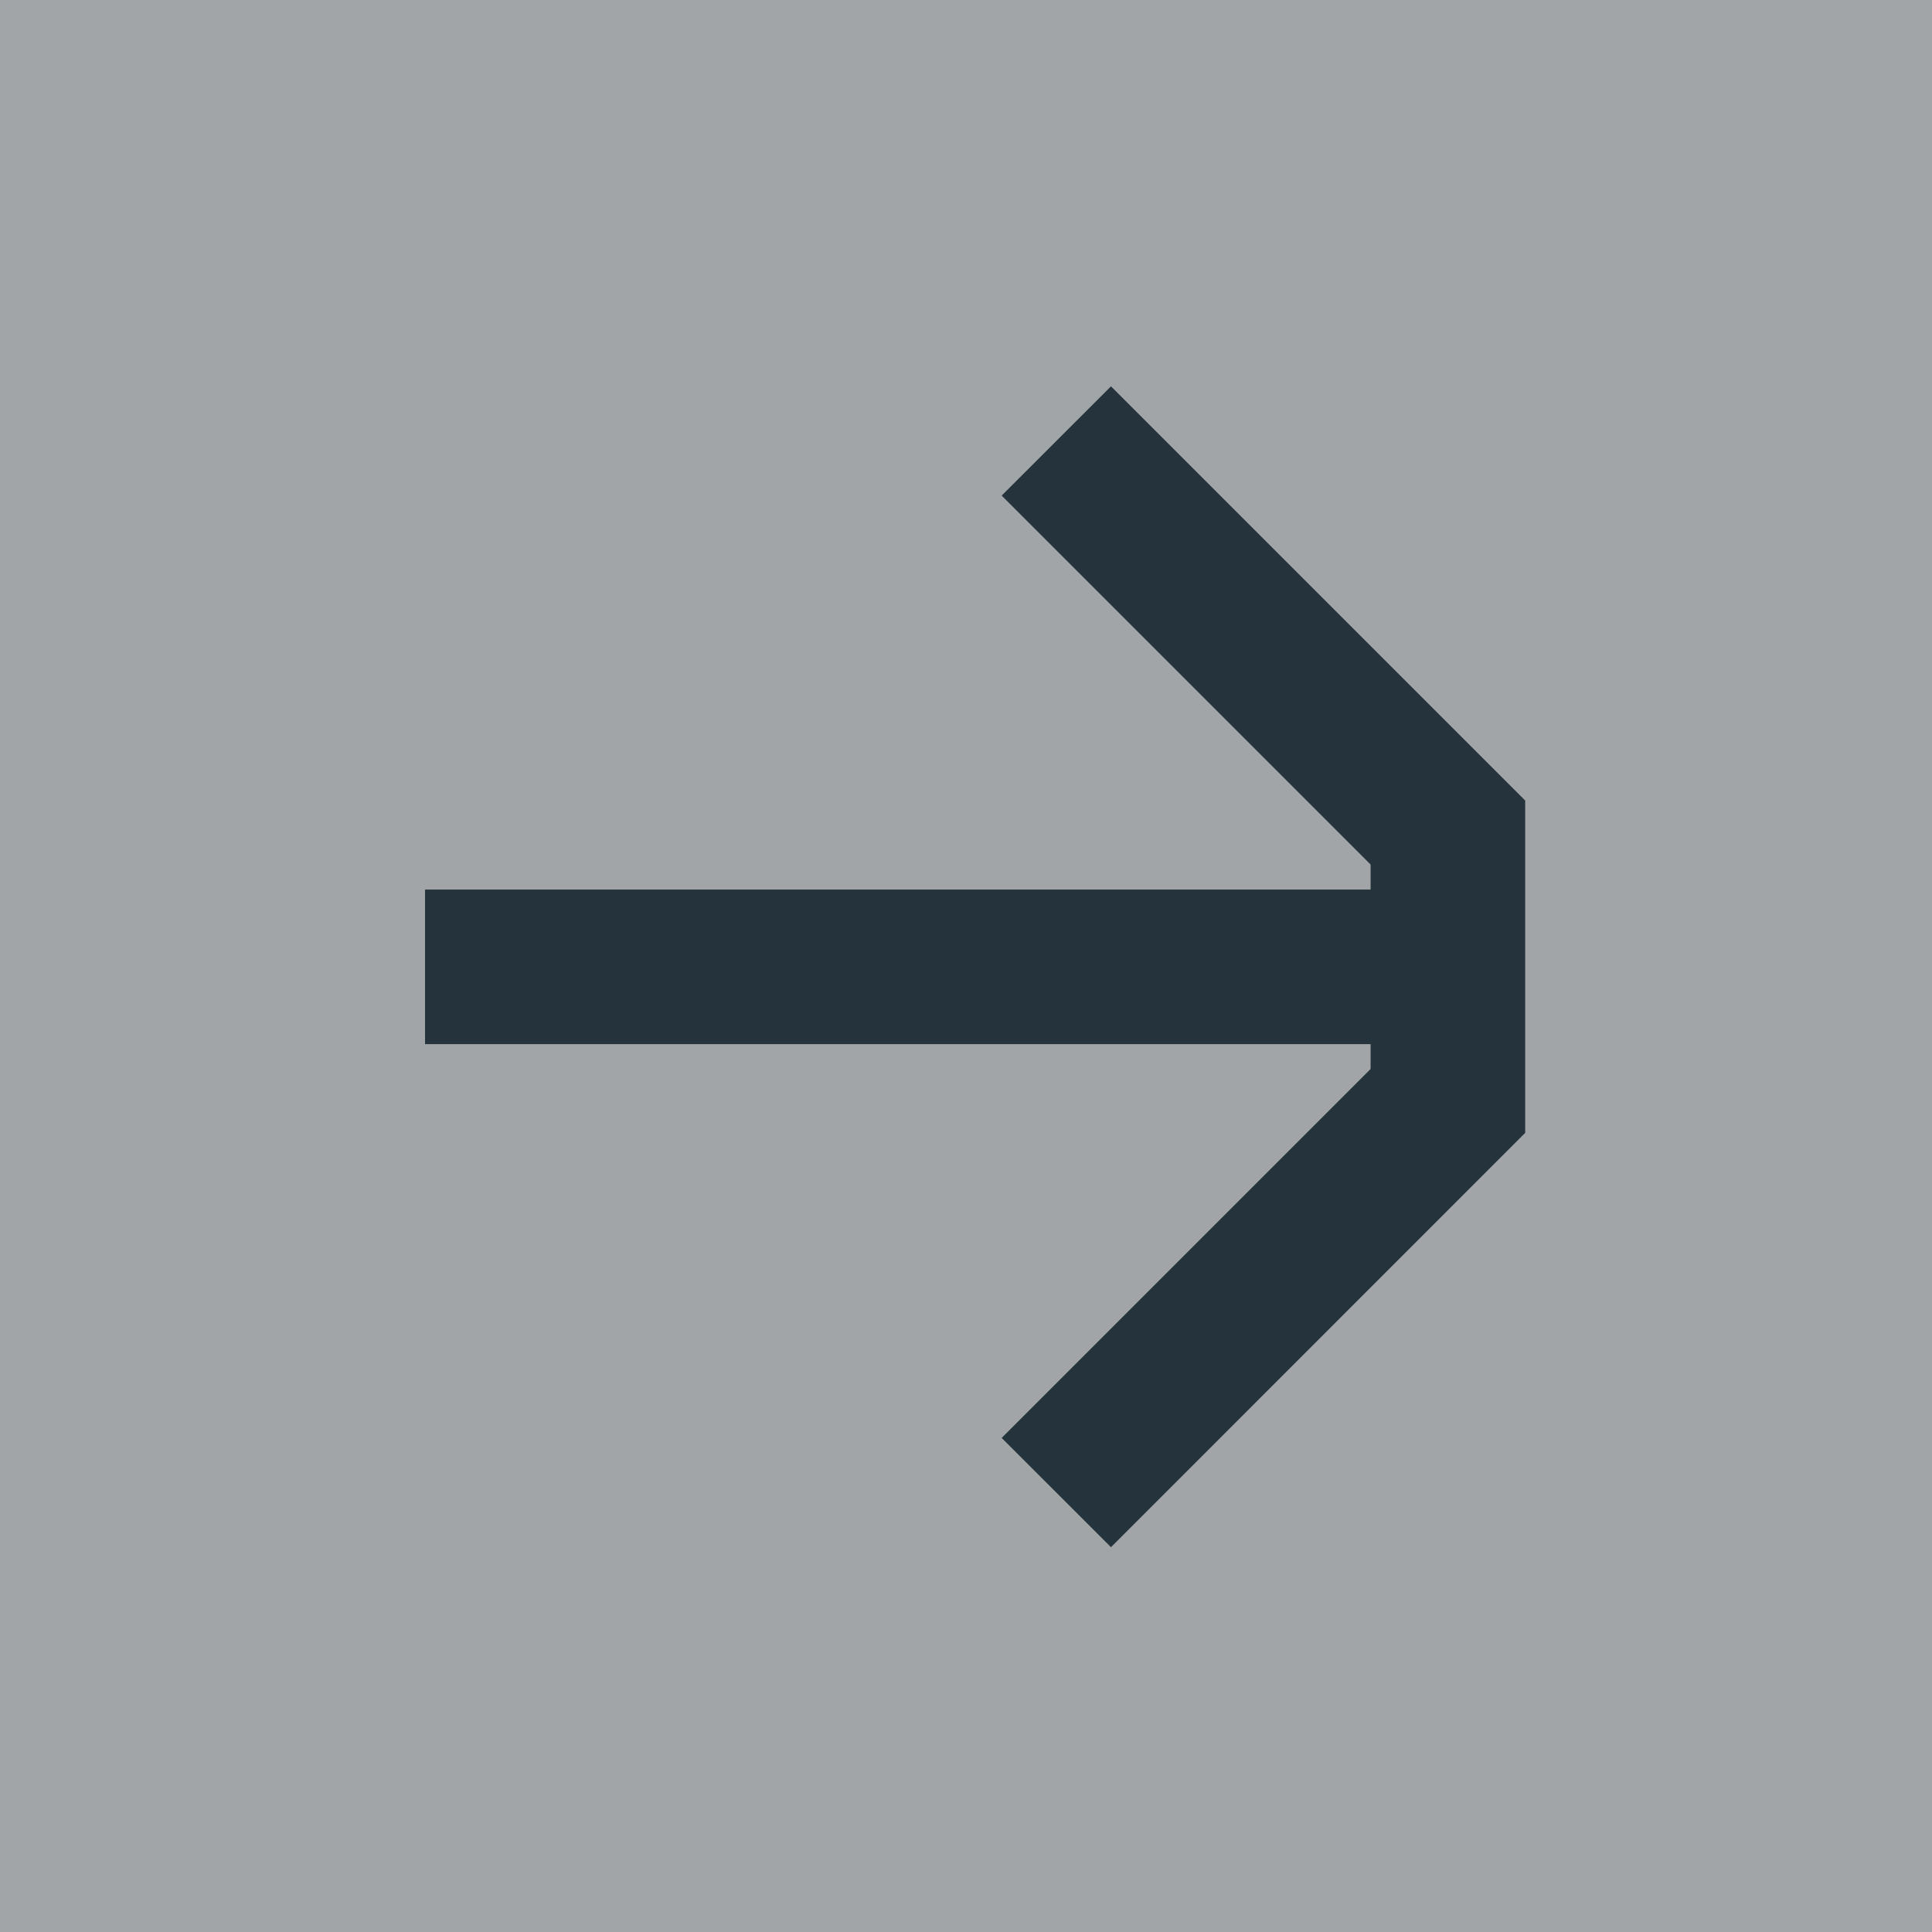
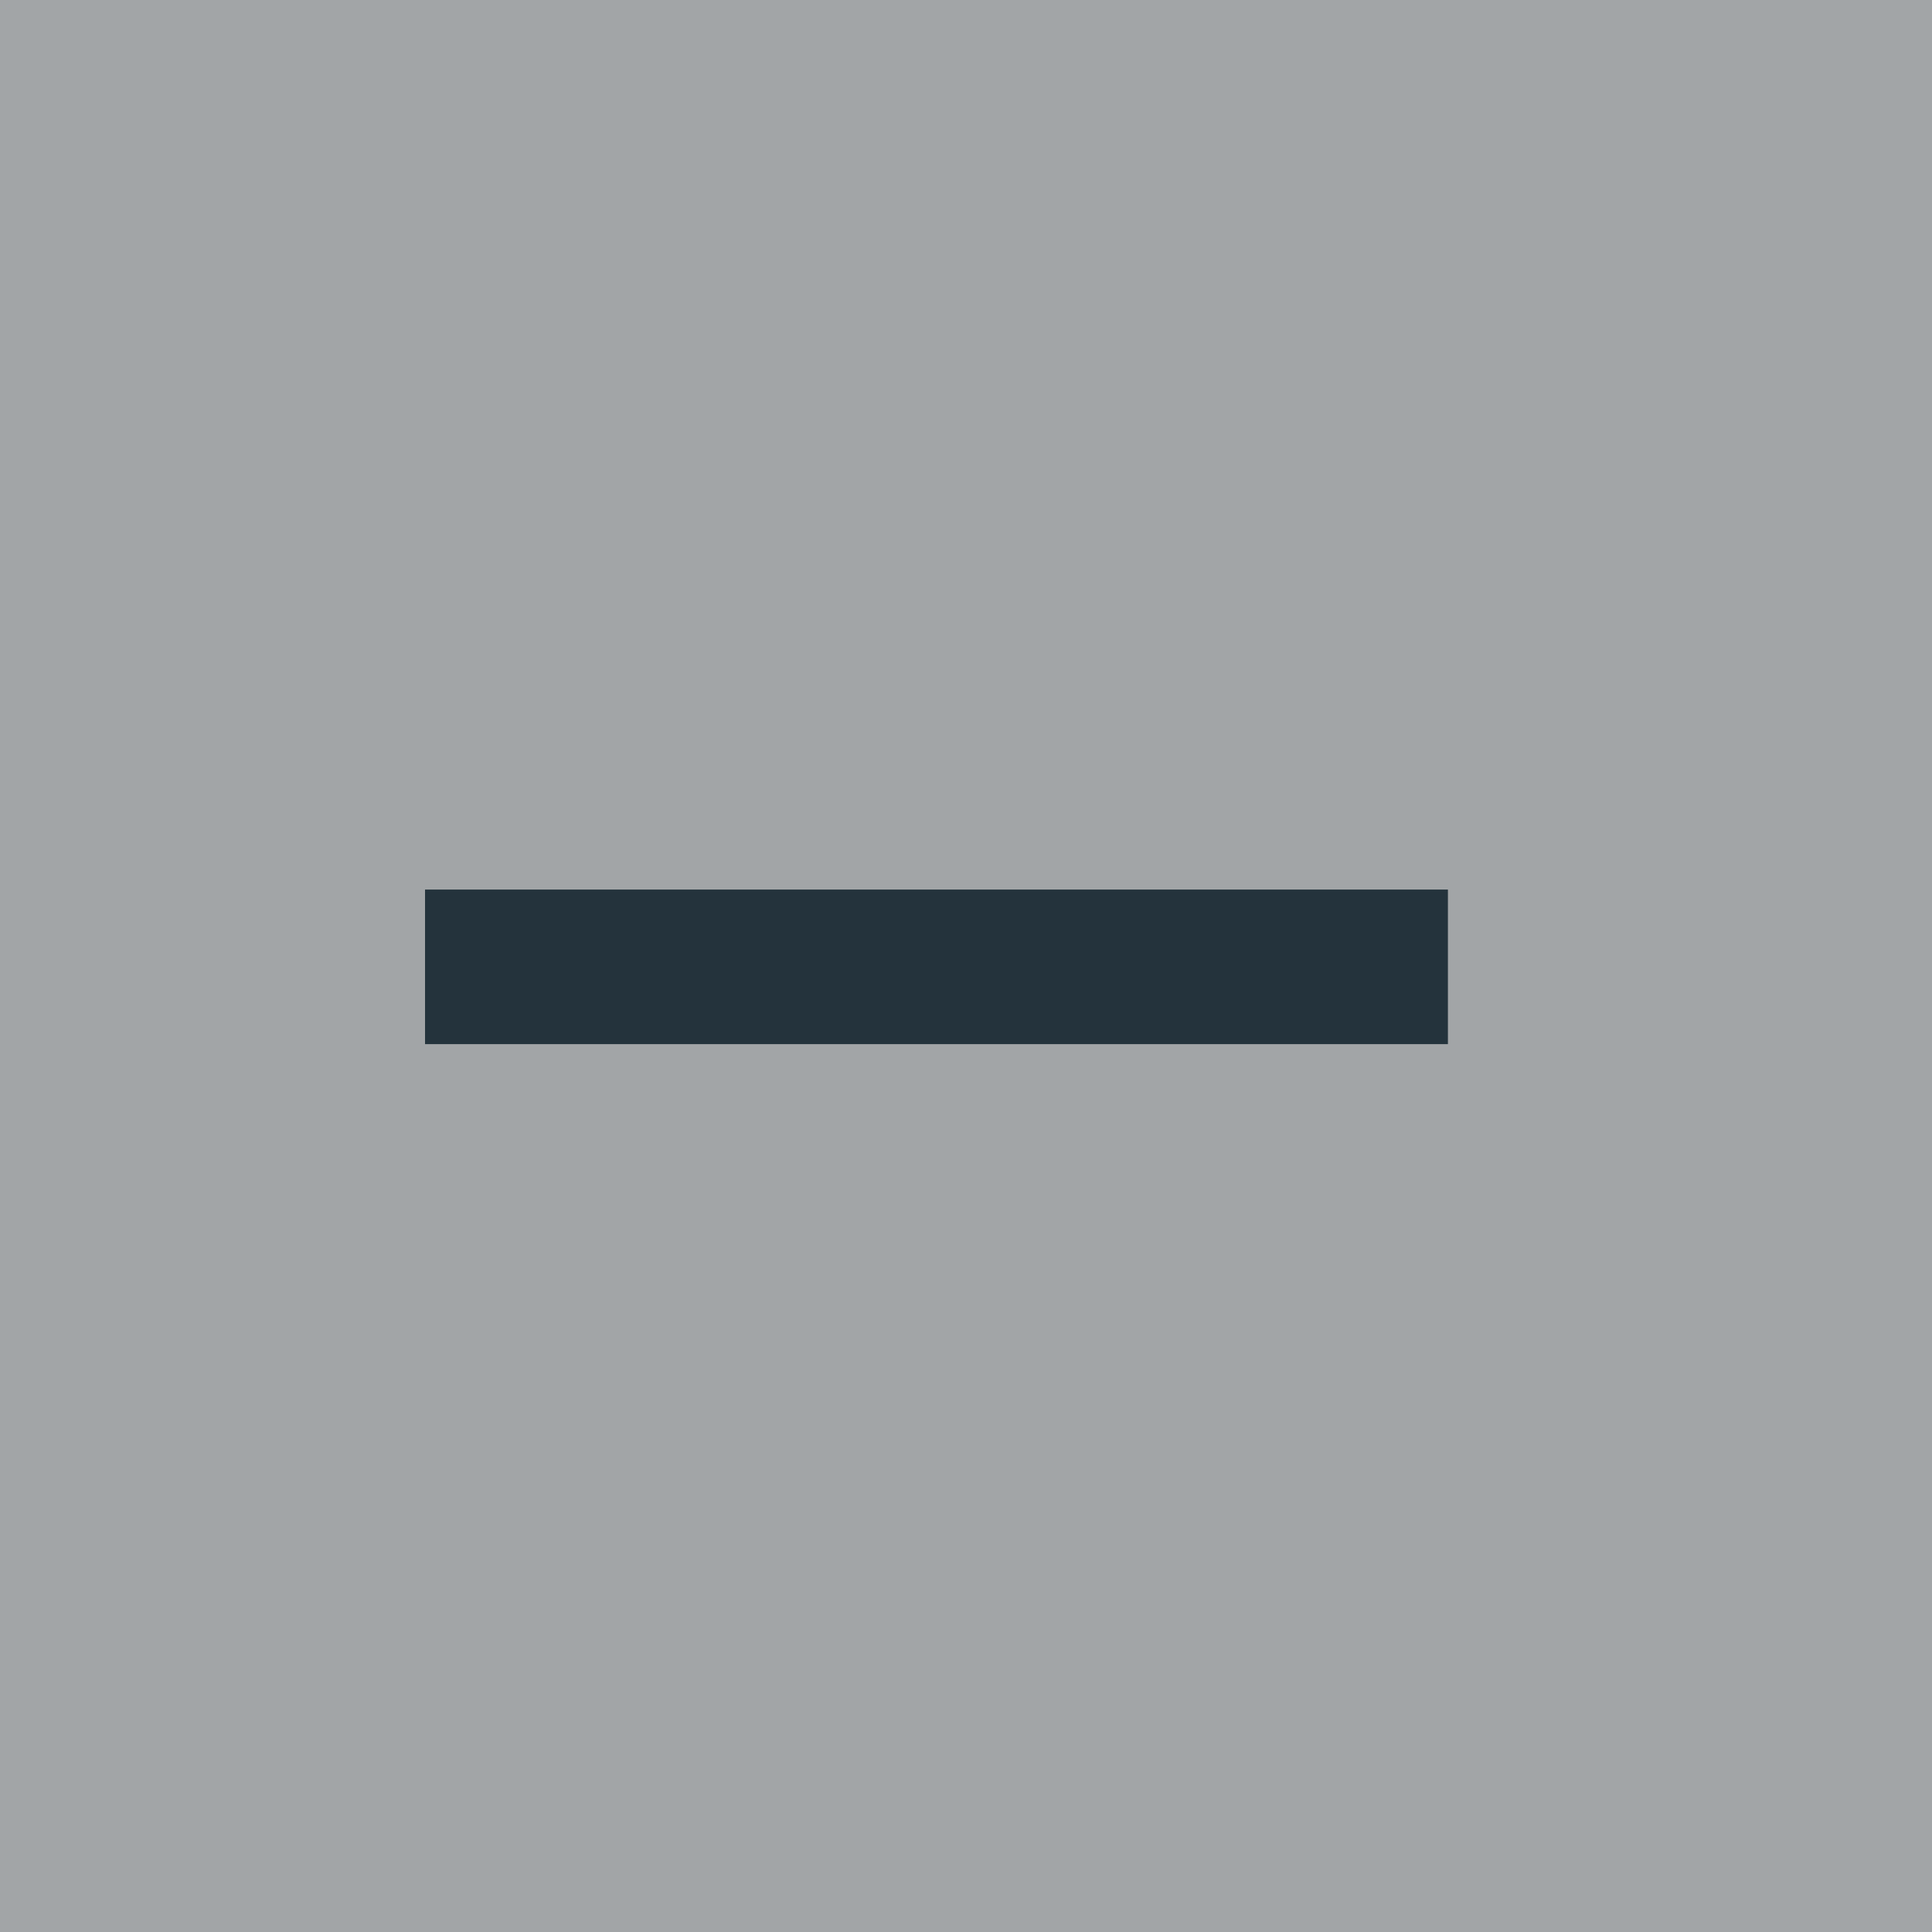
<svg xmlns="http://www.w3.org/2000/svg" width="50" height="50" viewBox="0 0 50 50">
  <g id="Gruppe_182" data-name="Gruppe 182" transform="translate(-100 -2824)">
    <g id="Gruppe_110" data-name="Gruppe 110" transform="translate(-1550 2290)">
      <rect id="Rechteck_70" data-name="Rechteck 70" width="50" height="50" transform="translate(1650 534)" fill="#a2a5a7" />
    </g>
    <g id="Gruppe_111" data-name="Gruppe 111" transform="translate(-1446 2394.943)">
-       <path id="Pfad_106" data-name="Pfad 106" d="M-3845.047,877l-2.829-2.828,9.548-9.548v-5.291l-9.548-9.548,2.829-2.828,10.72,10.72v8.6Z" transform="translate(5419.799 -407.902)" fill="#24333c" />
      <path id="Pfad_107" data-name="Pfad 107" d="M-3854.979,875.268h-26.472v-4h26.472Z" transform="translate(5438.451 -419.189)" fill="#24333c" />
    </g>
  </g>
</svg>